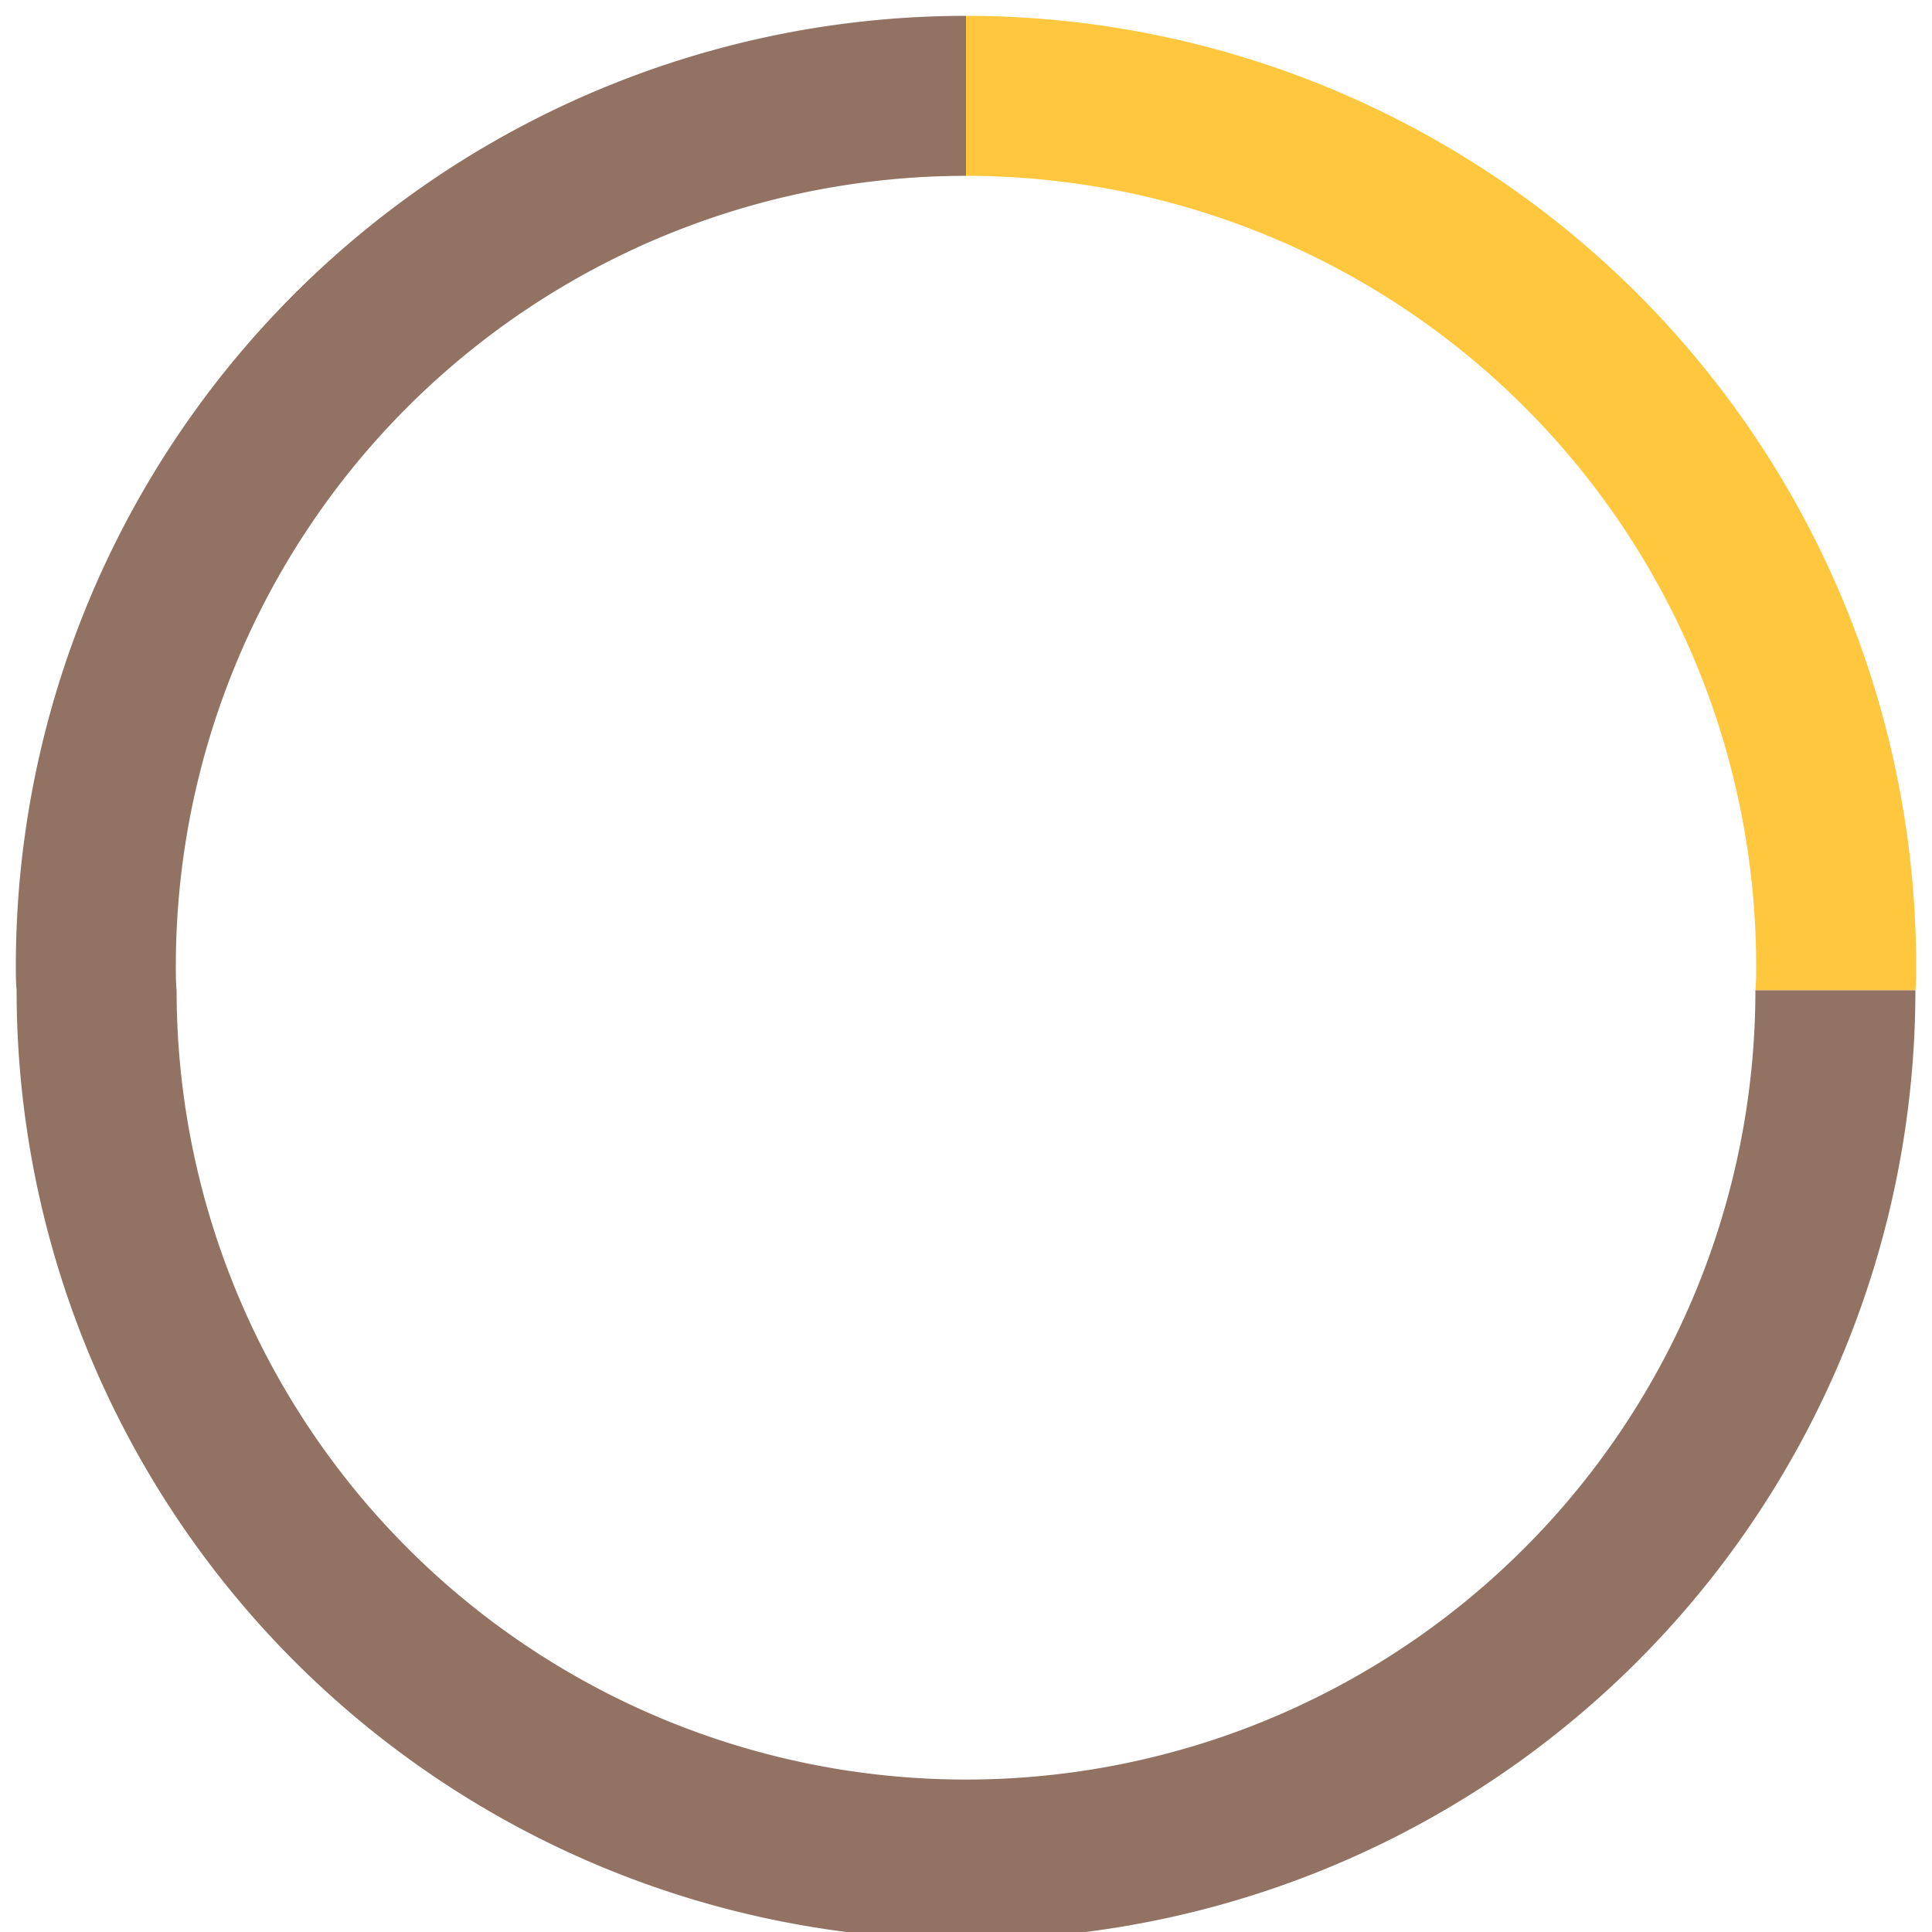
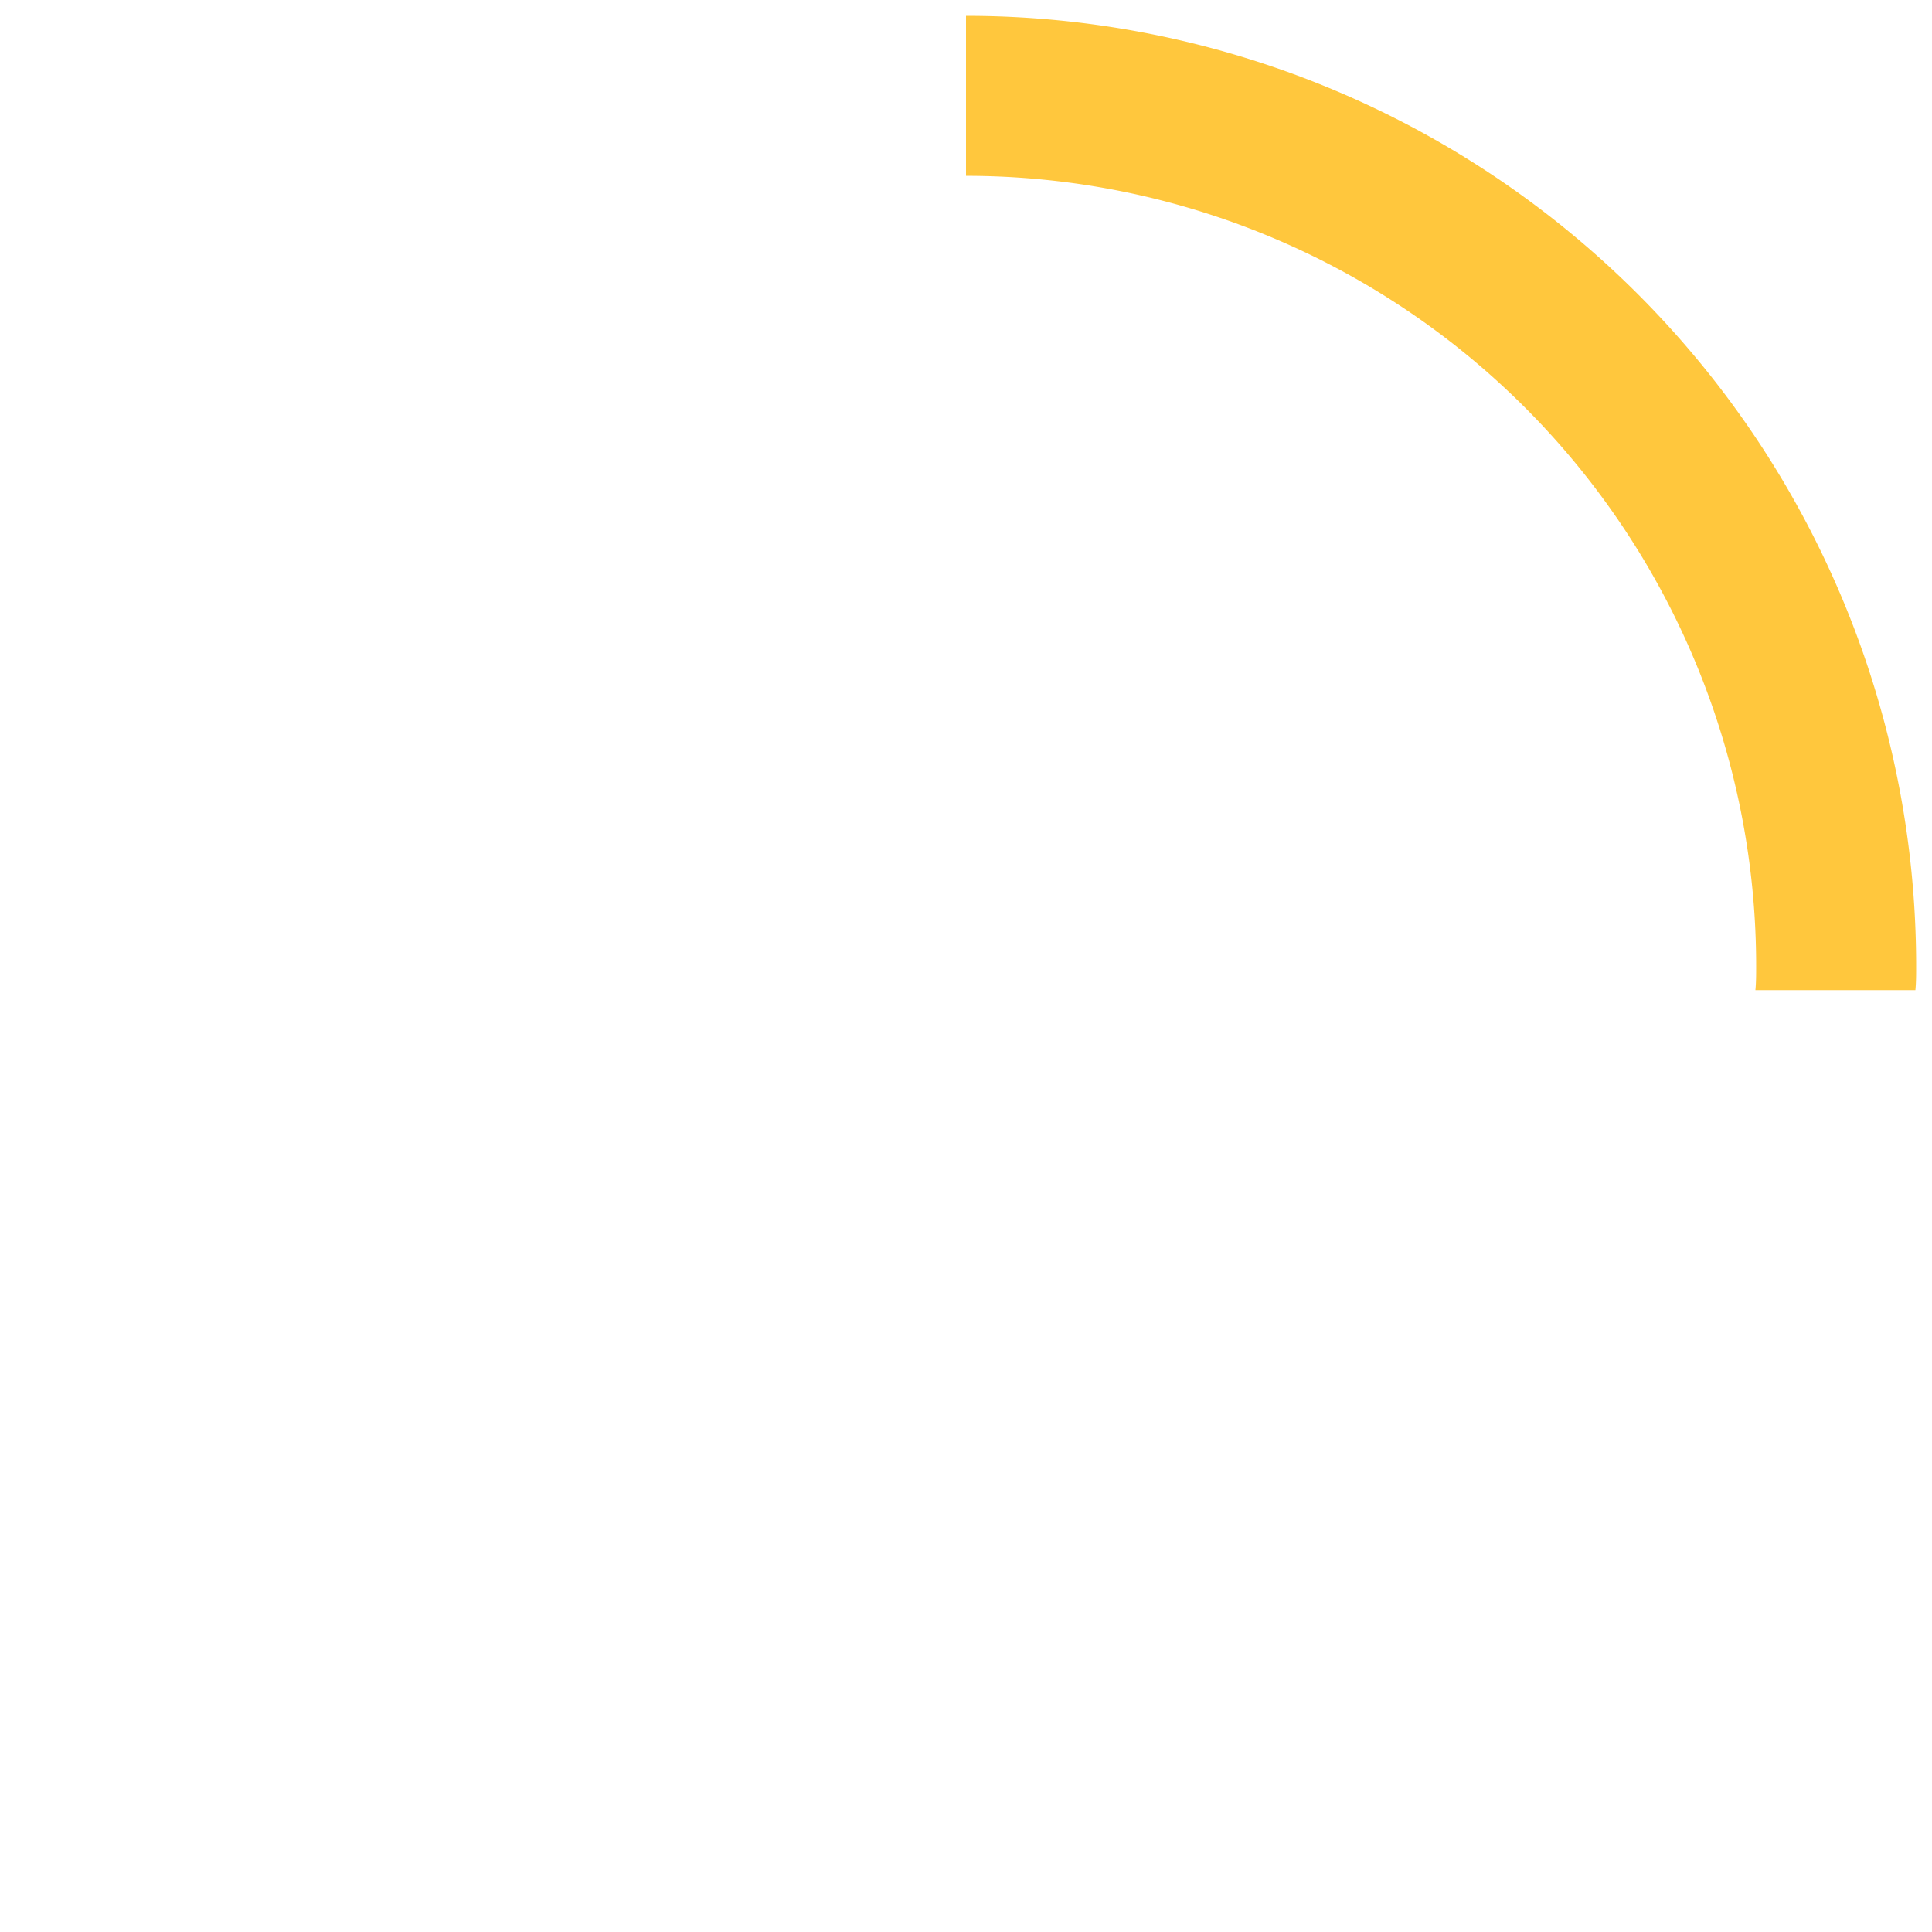
<svg xmlns="http://www.w3.org/2000/svg" id="Layer_1" data-name="Layer 1" width="256" height="256" viewBox="0 0 256 256">
-   <path d="M253.8,131.2a125.8,125.8,0,0,1-251.6,0c-.1-1-.1-2.1-.1-3.2A125.9,125.9,0,0,1,128,2.1V23.3A104.7,104.7,0,0,0,23.3,128c0,1.1,0,2.2.1,3.2a104.6,104.6,0,0,0,209.2,0Z" style="fill: #917263" />
  <path d="M253.9,128c0,1.1,0,2.2-.1,3.2H232.6c.1-1,.1-2.1.1-3.2A104.7,104.7,0,0,0,128,23.3V2.1A125.9,125.9,0,0,1,253.9,128Z" style="fill: #ffc73d" />
</svg>